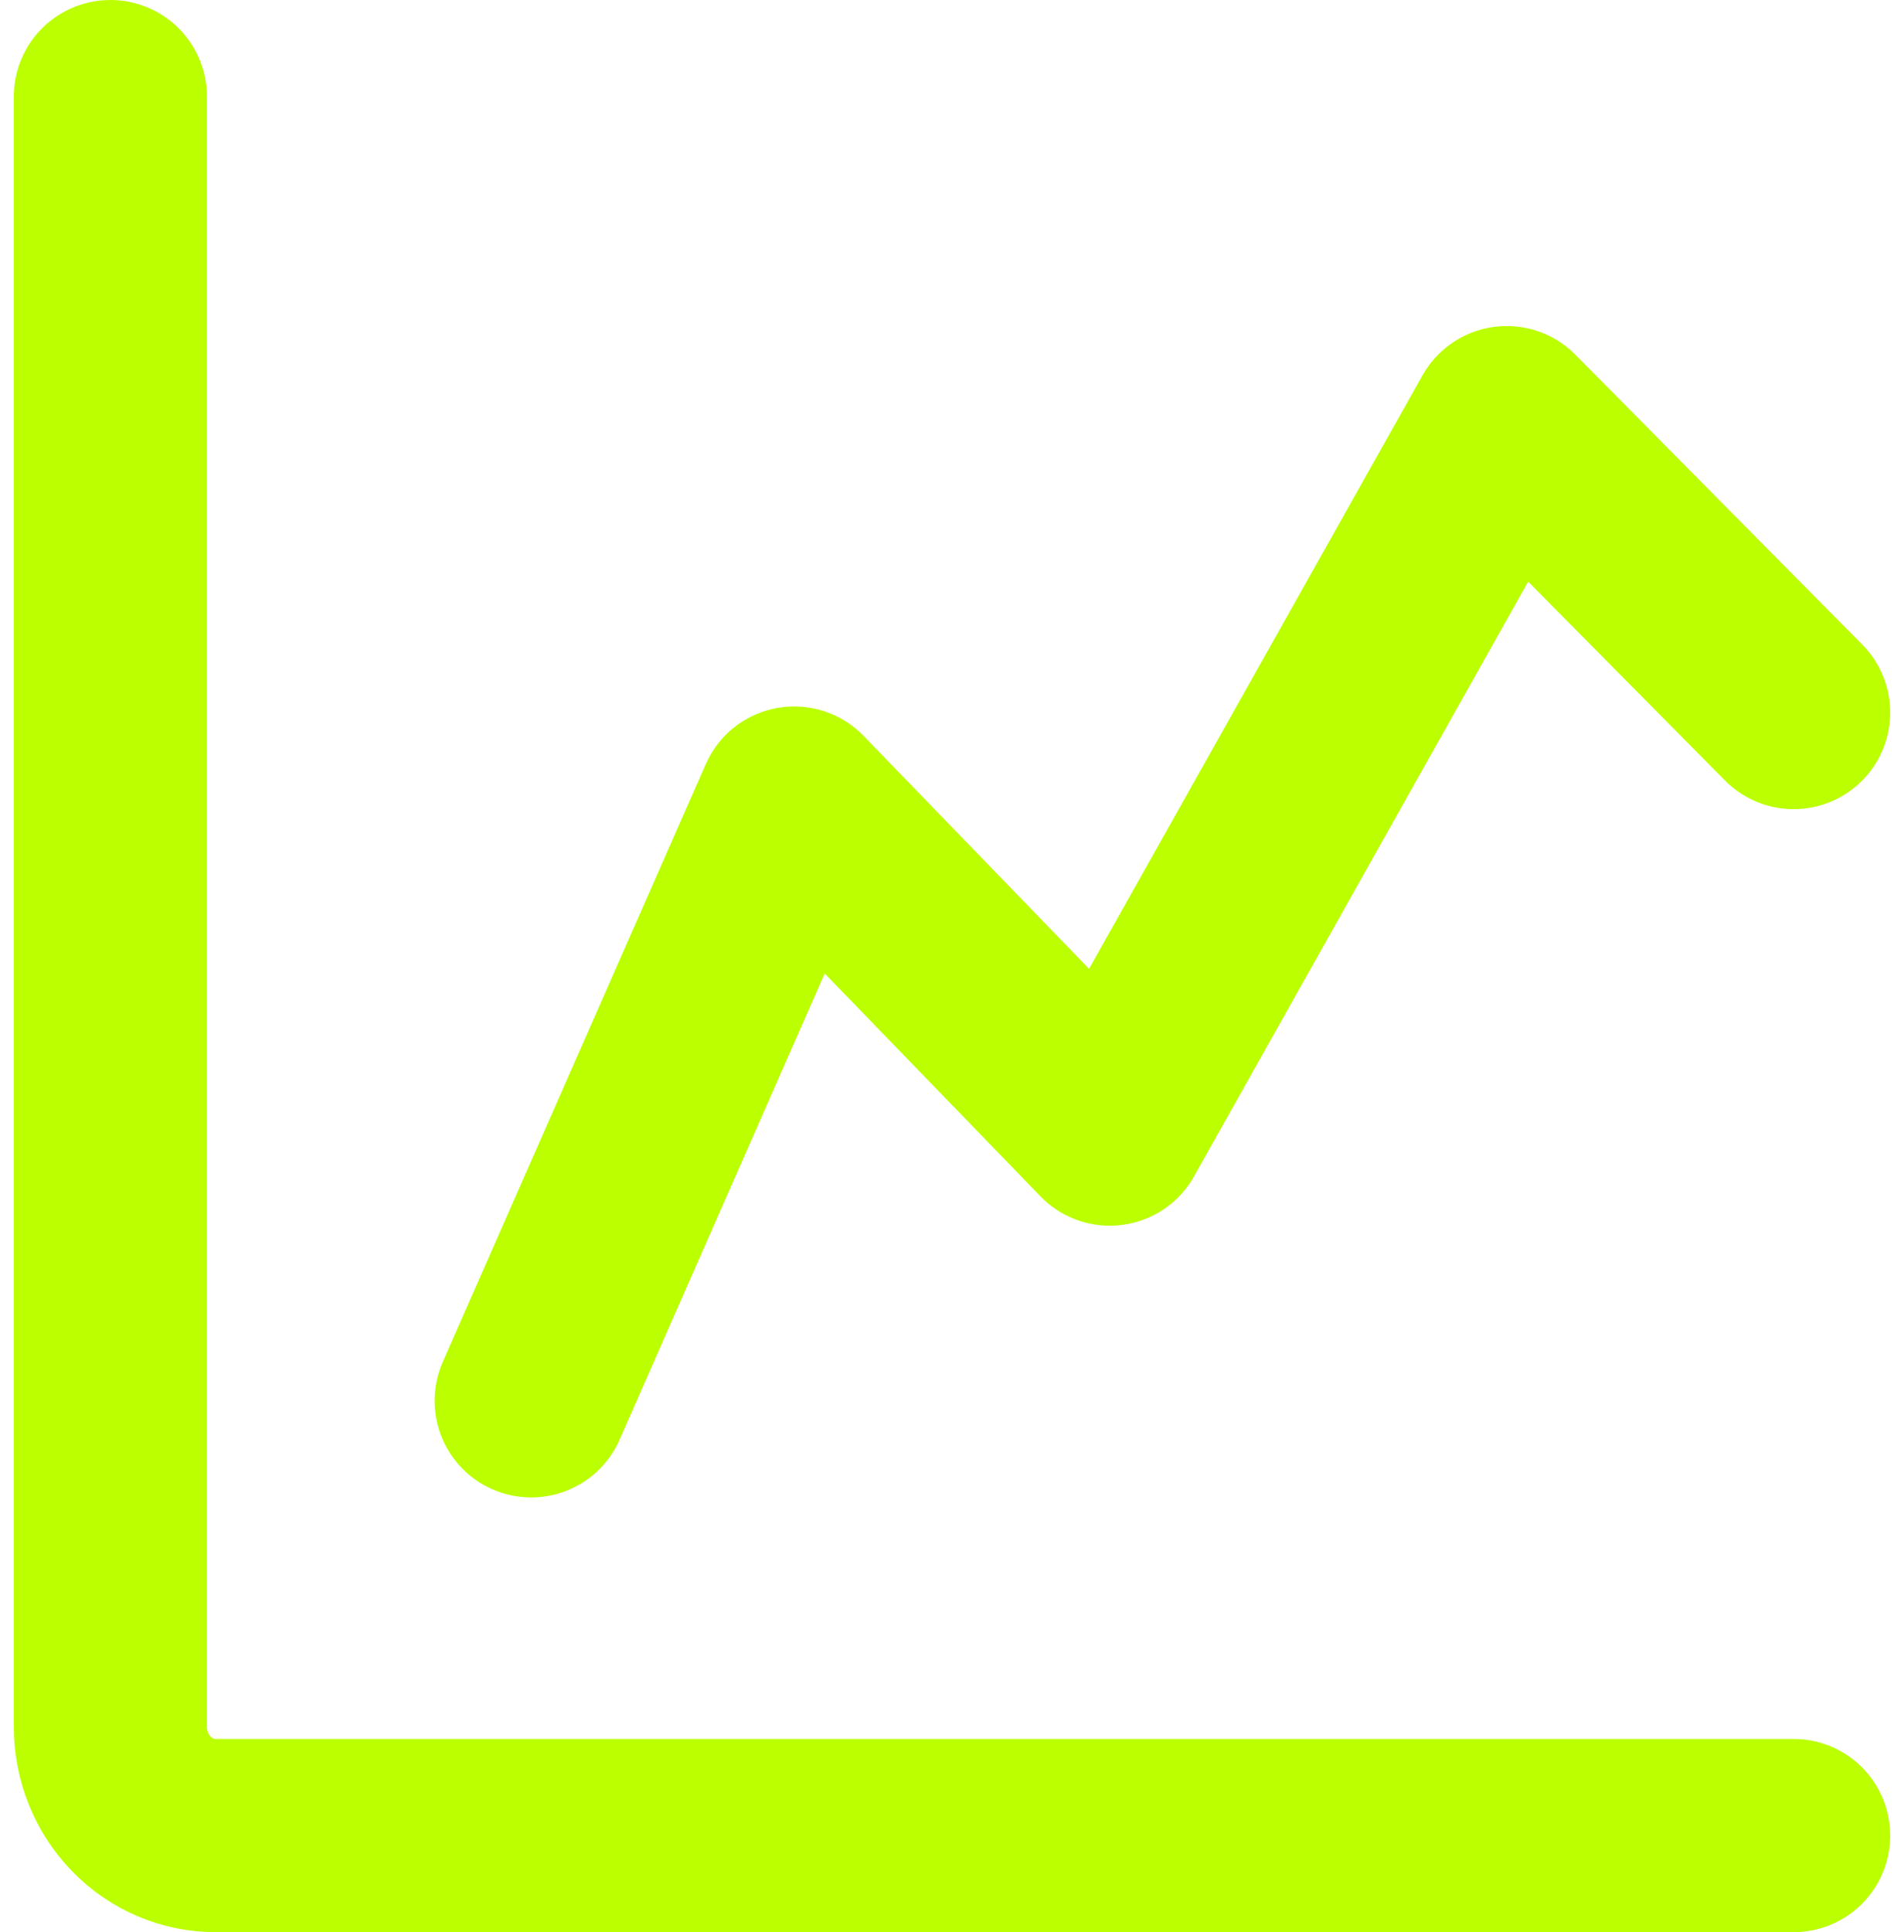
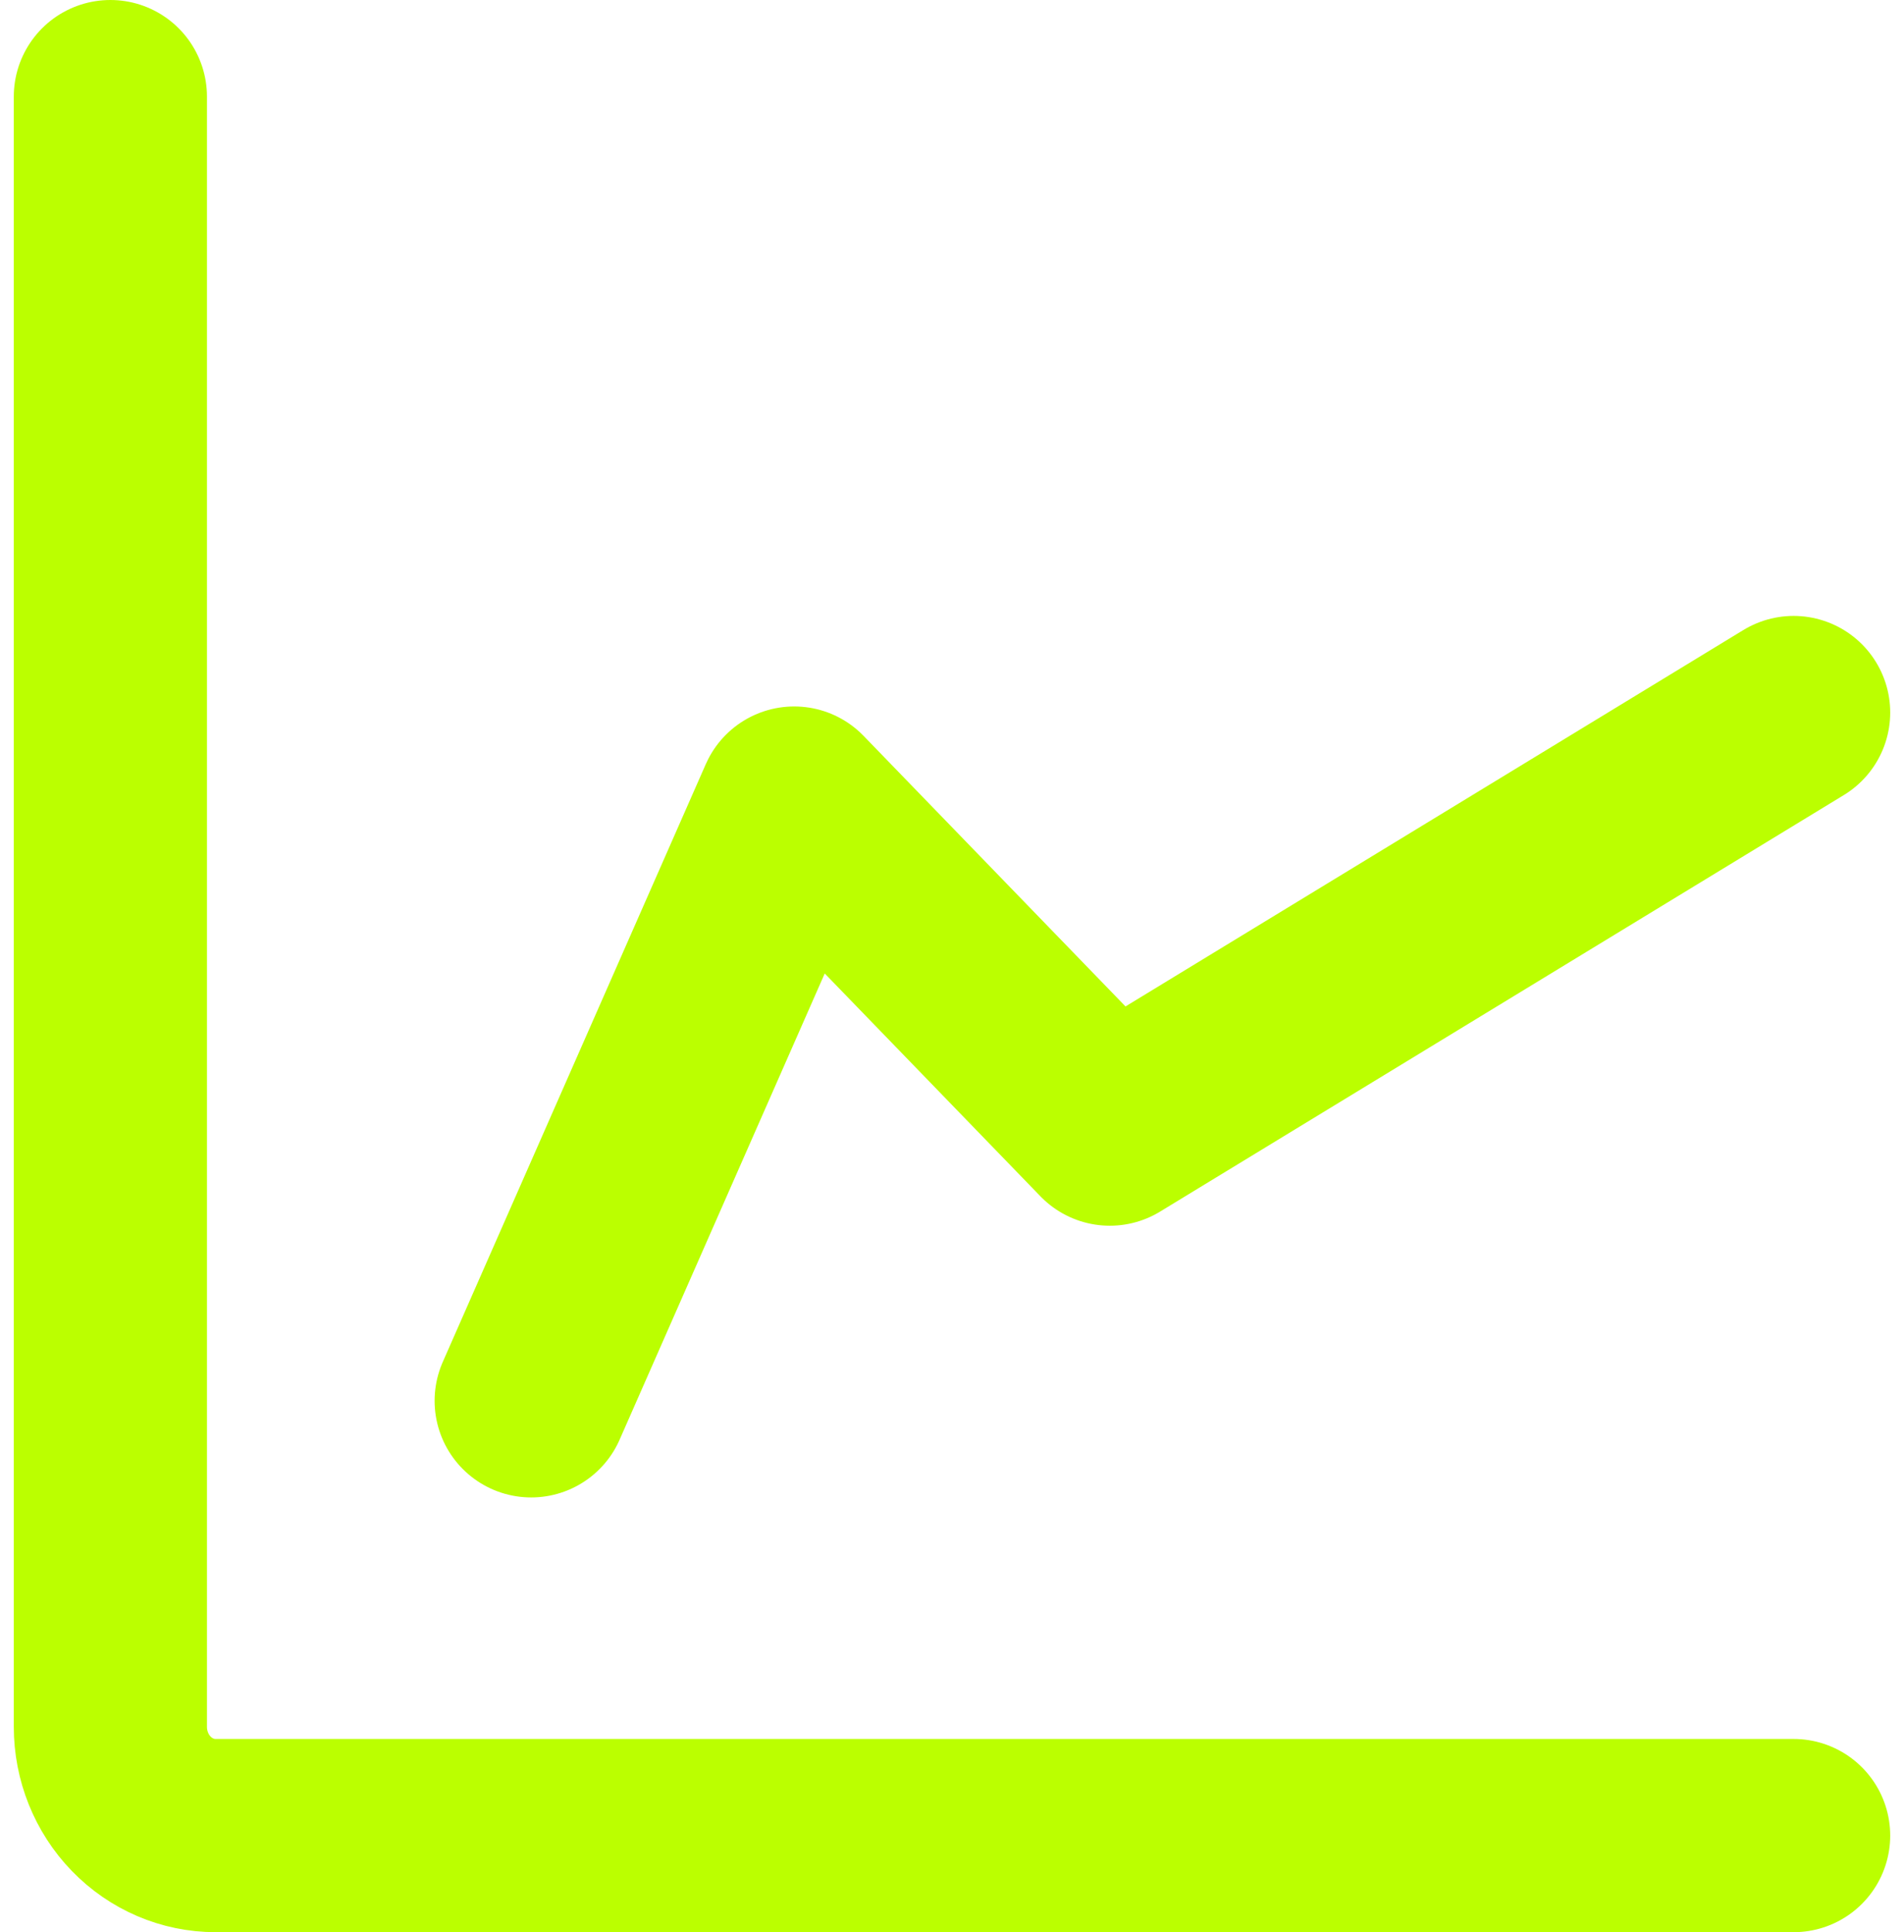
<svg xmlns="http://www.w3.org/2000/svg" width="69" height="70" viewBox="0 0 69 70" fill="none">
-   <path d="M4 3.5V62.562C4 63.607 4.402 64.608 5.117 65.347C5.832 66.085 6.801 66.5 7.812 66.5H65M19.25 50.75L28.781 29.094L40.219 40.906L54.603 15.312L65 25.814" stroke="#BBFF00" stroke-width="7" stroke-linecap="round" stroke-linejoin="round" />
+   <path d="M4 3.5V62.562C4 63.607 4.402 64.608 5.117 65.347C5.832 66.085 6.801 66.5 7.812 66.5H65M19.25 50.75L28.781 29.094L40.219 40.906L65 25.814" stroke="#BBFF00" stroke-width="7" stroke-linecap="round" stroke-linejoin="round" />
</svg>